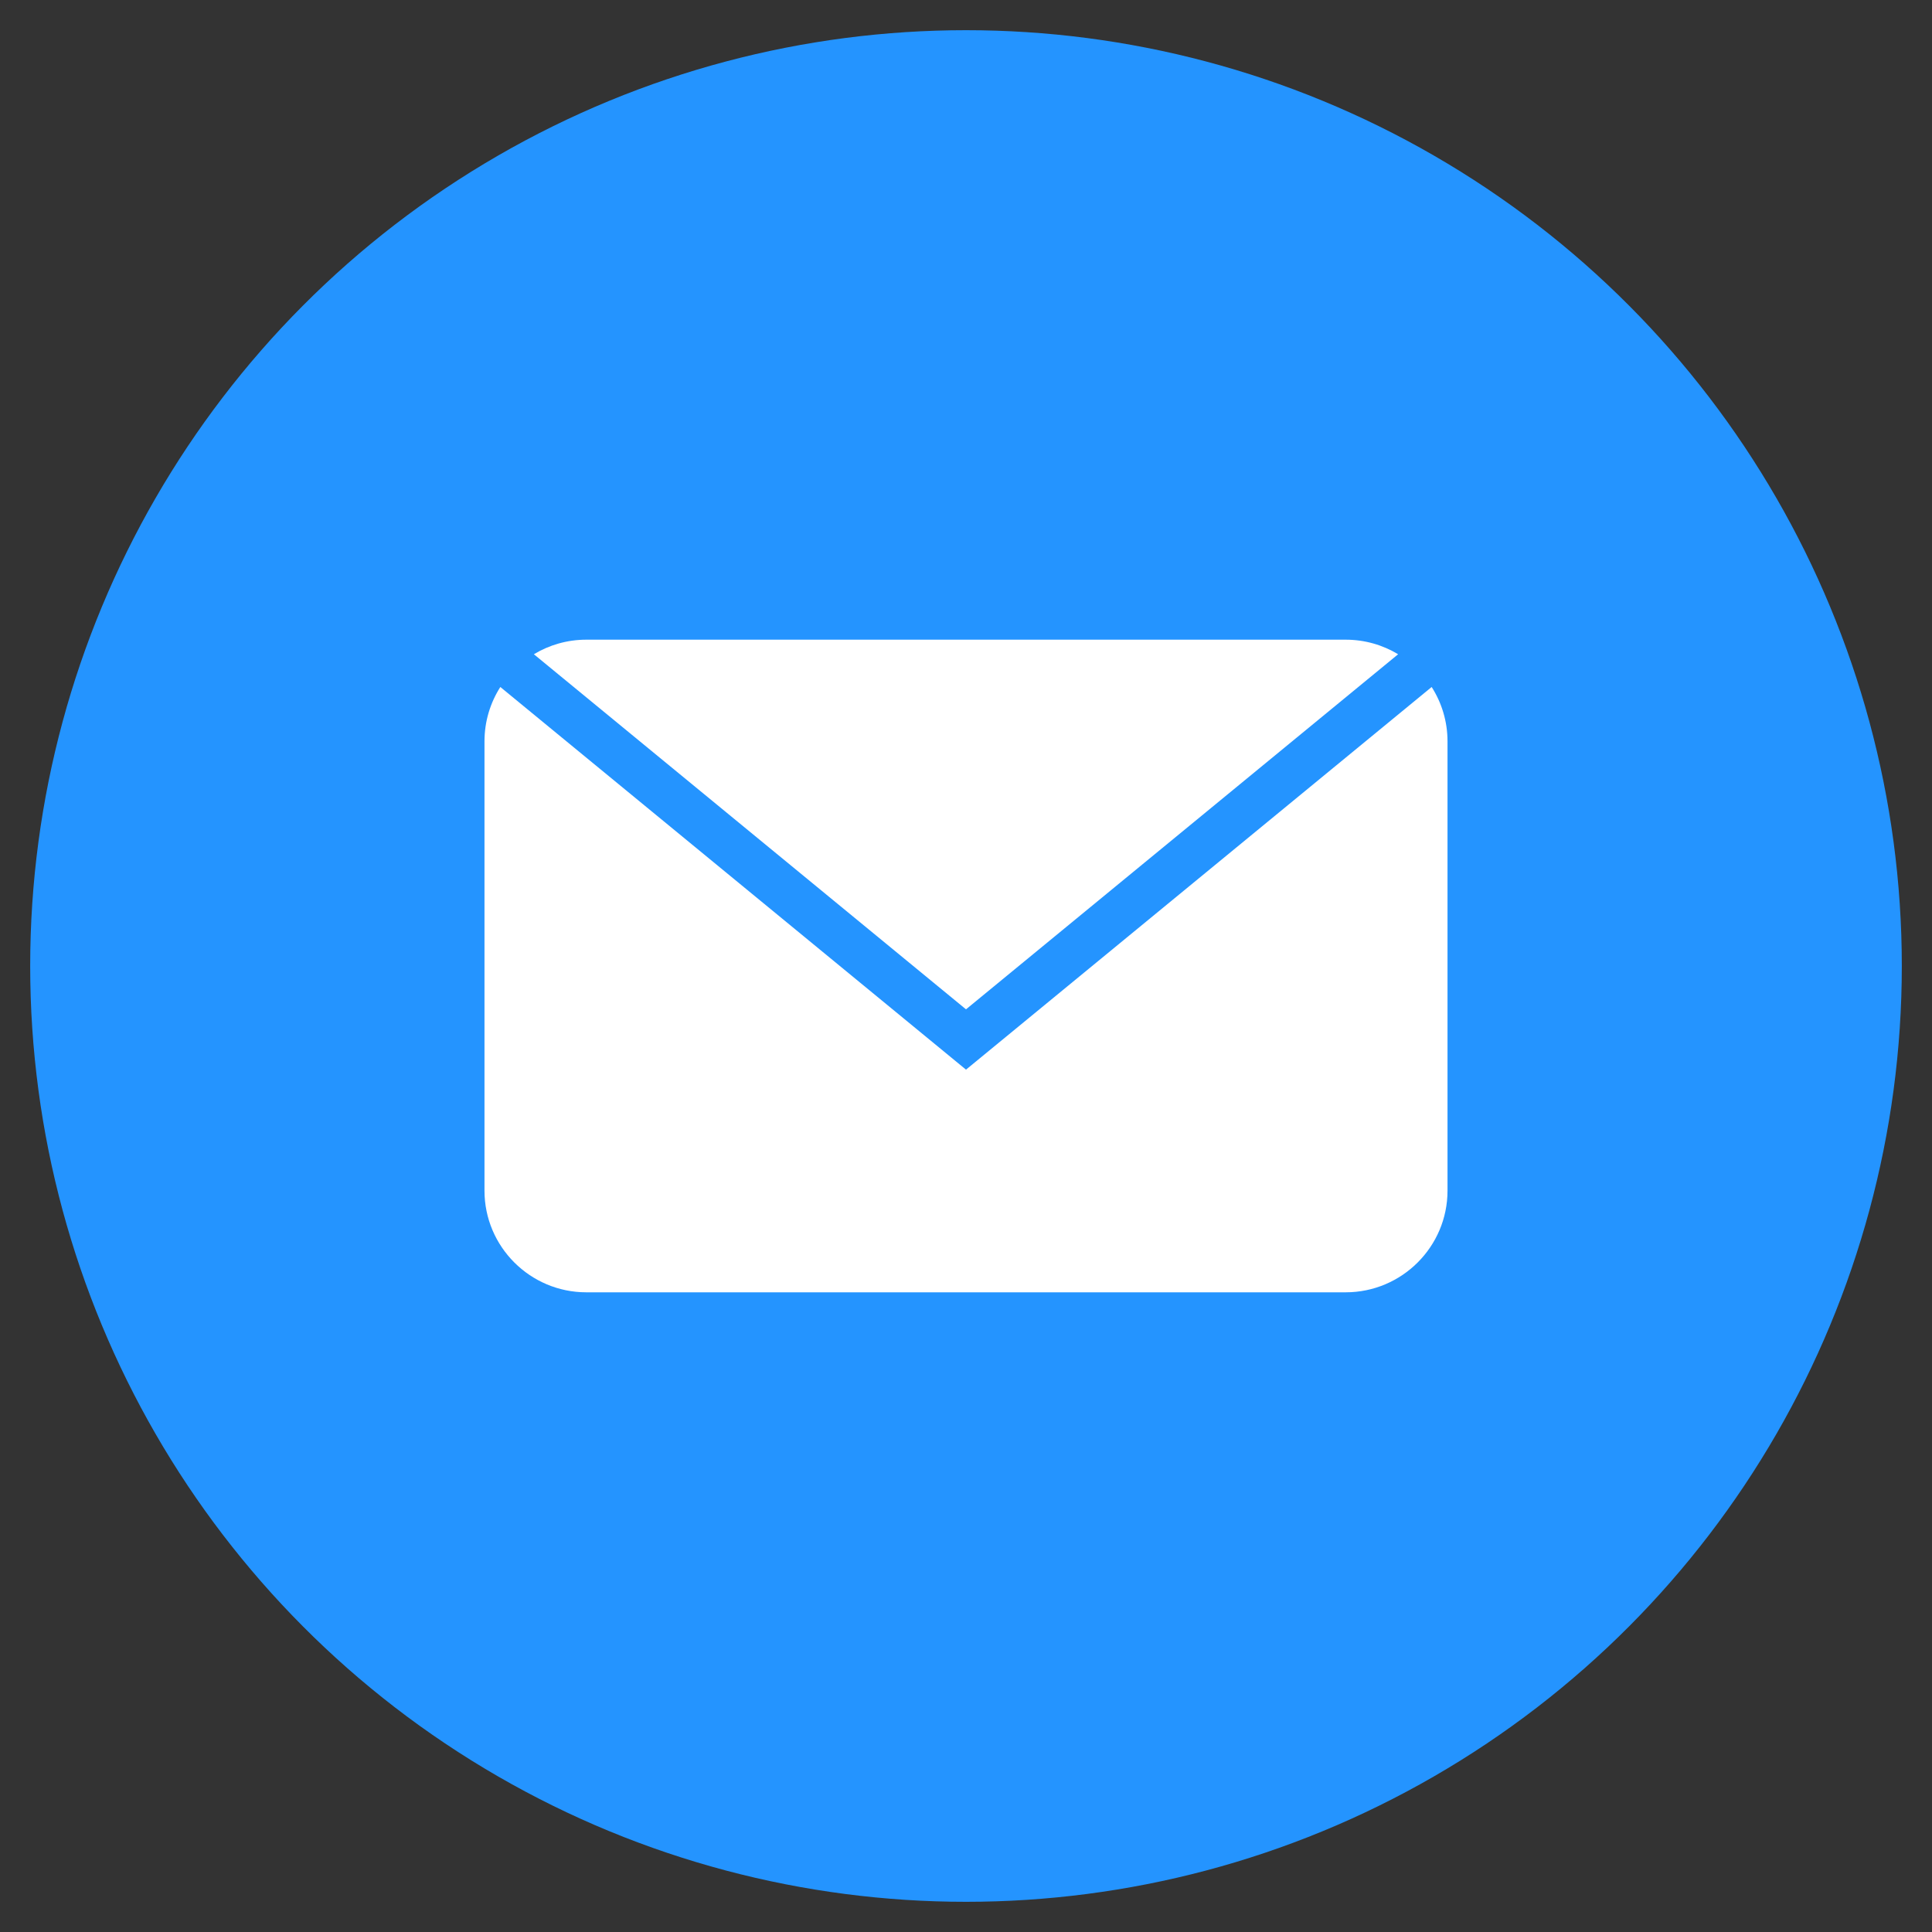
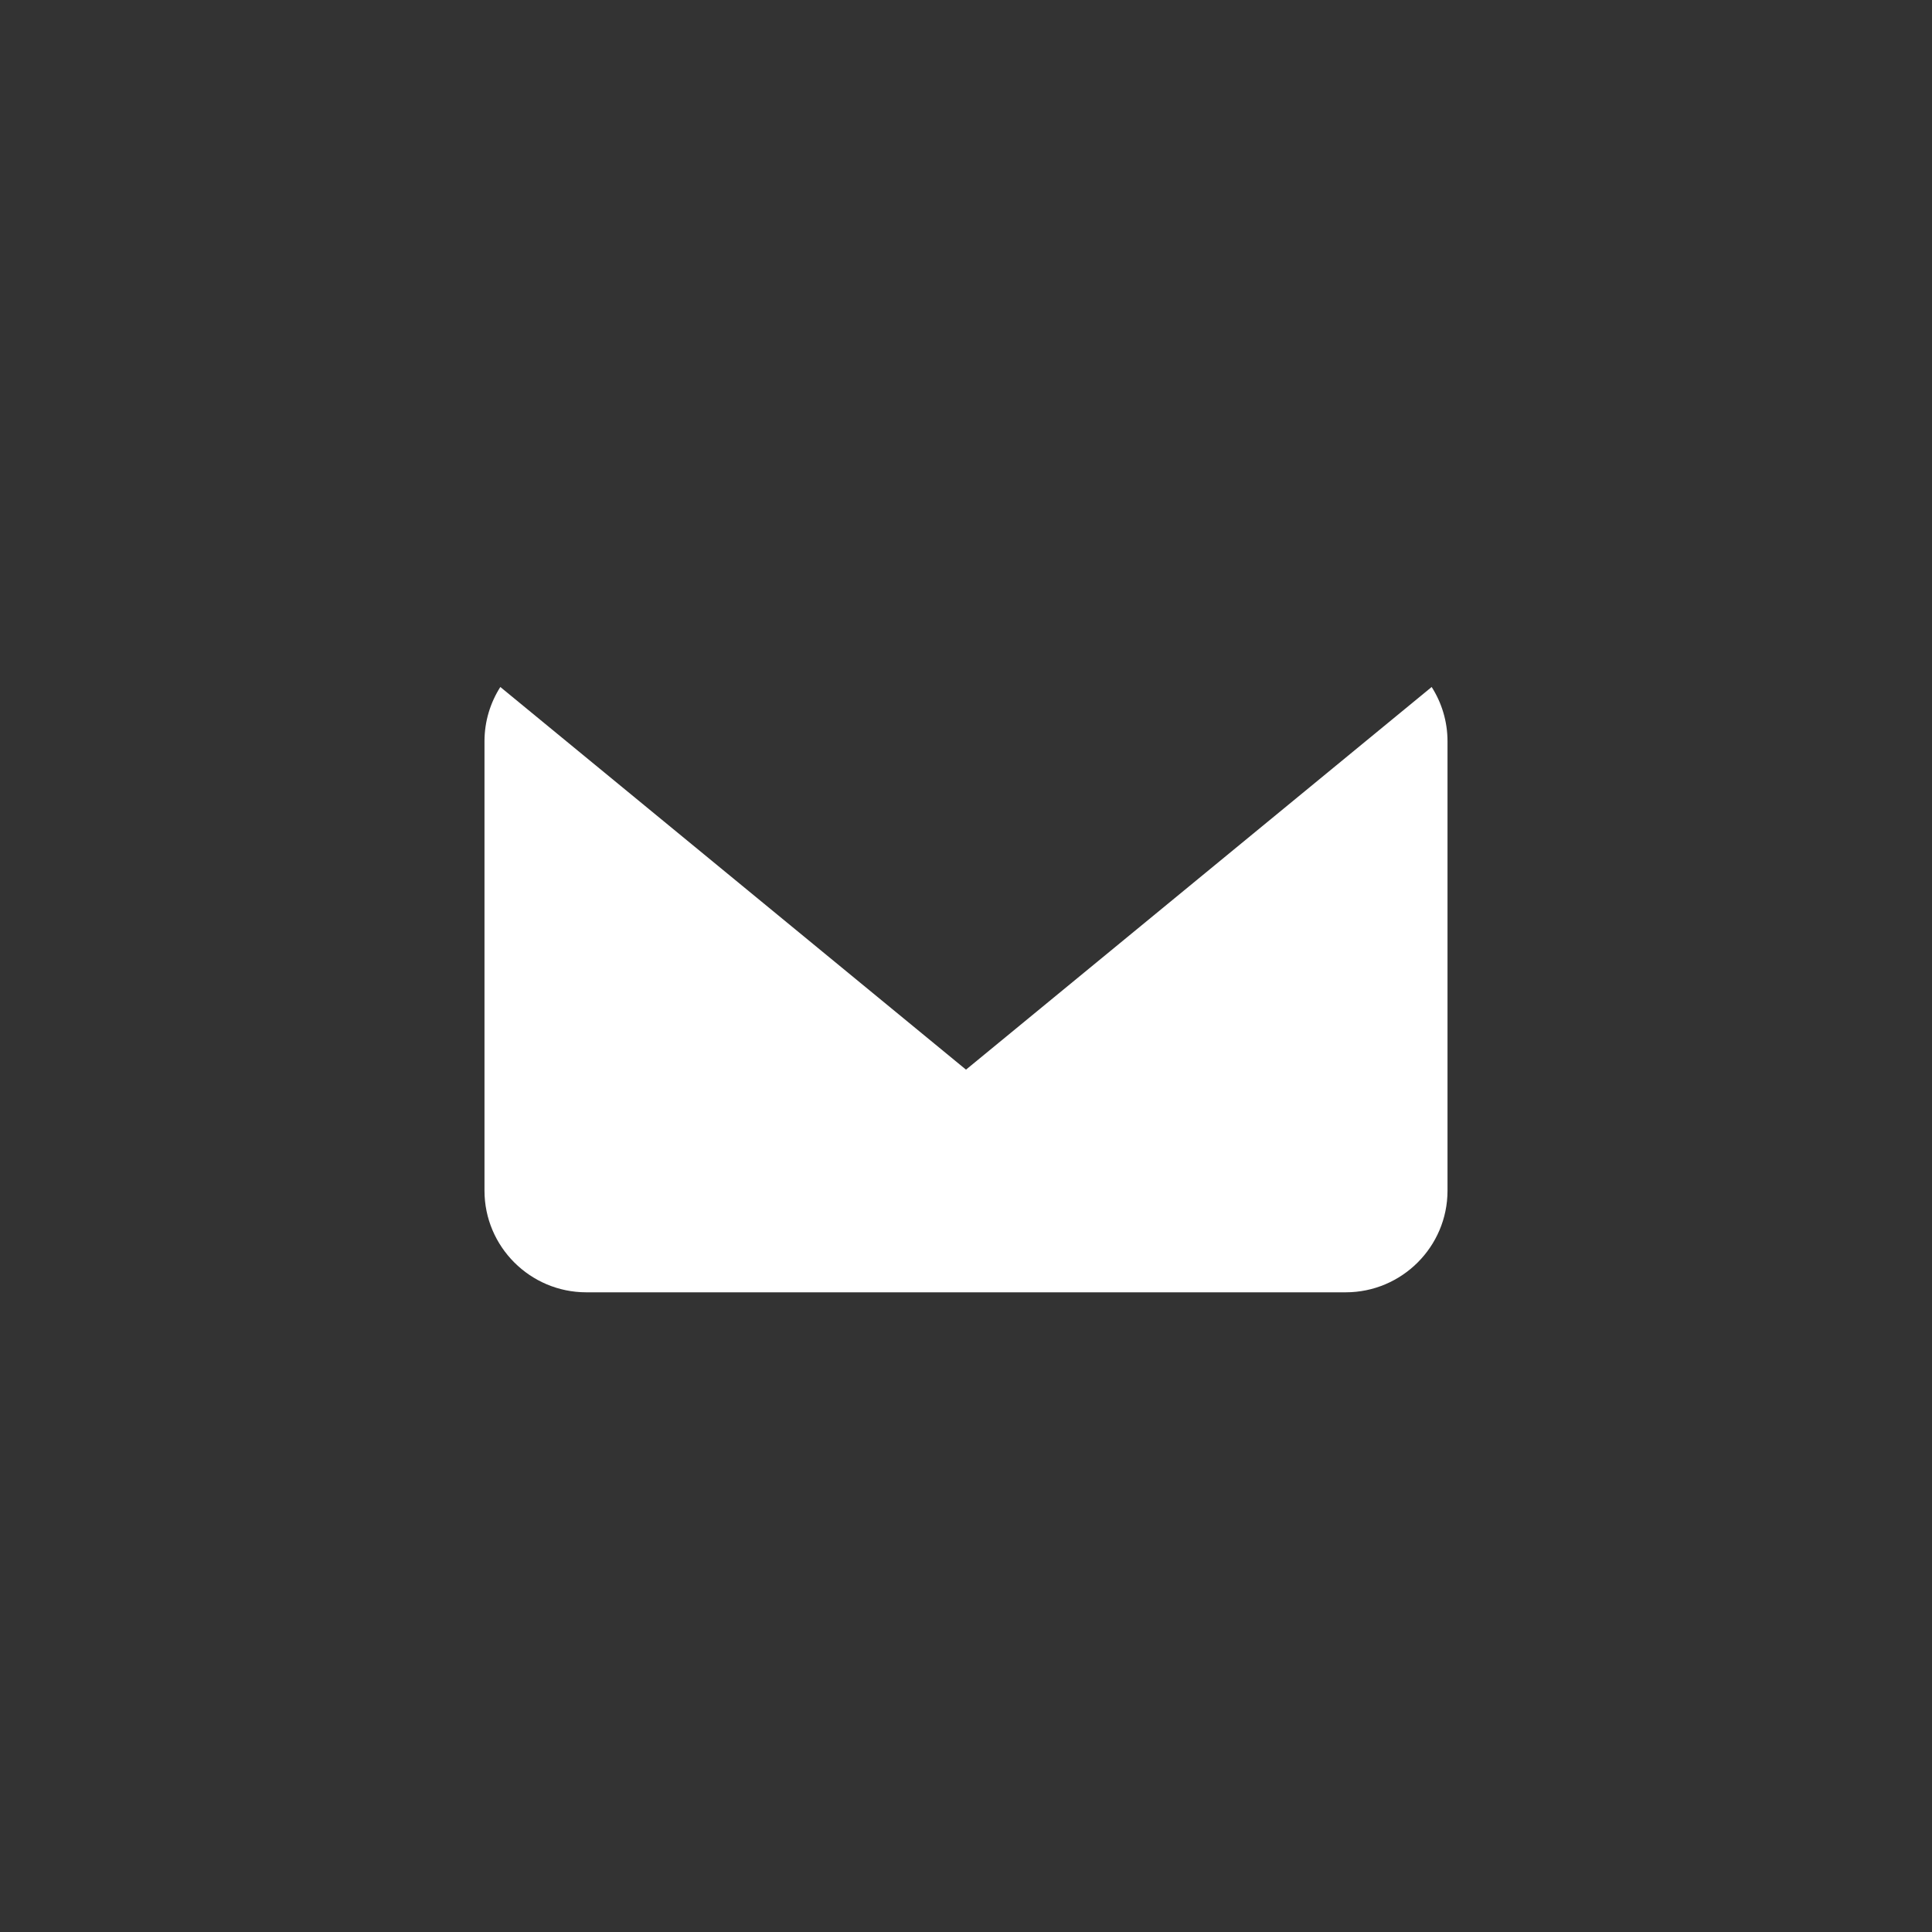
<svg xmlns="http://www.w3.org/2000/svg" id="Layer_1" enable-background="new 0 0 512 512" height="512" viewBox="0 0 512 512" width="512">
  <rect x="0" y="0" width="512" height="512" fill="#333333" stroke="none" />
-   <circle cx="256" cy="256" fill="#2494ff" r="248" />
  <g fill="#fff">
-     <path d="m256 267.484 114.518-94.102c-4.062-2.448-8.819-3.859-13.9-3.859h-201.237c-5.081 0-9.837 1.411-13.9 3.859z" />
    <path d="m256 283.466-123.407-101.405c-2.654 4.17-4.199 9.111-4.199 14.407v119.063c0 14.858 12.106 26.945 26.987 26.945h201.238c14.881 0 26.987-12.088 26.987-26.945v-119.063c0-5.297-1.545-10.237-4.199-14.407z" />
  </g>
</svg>